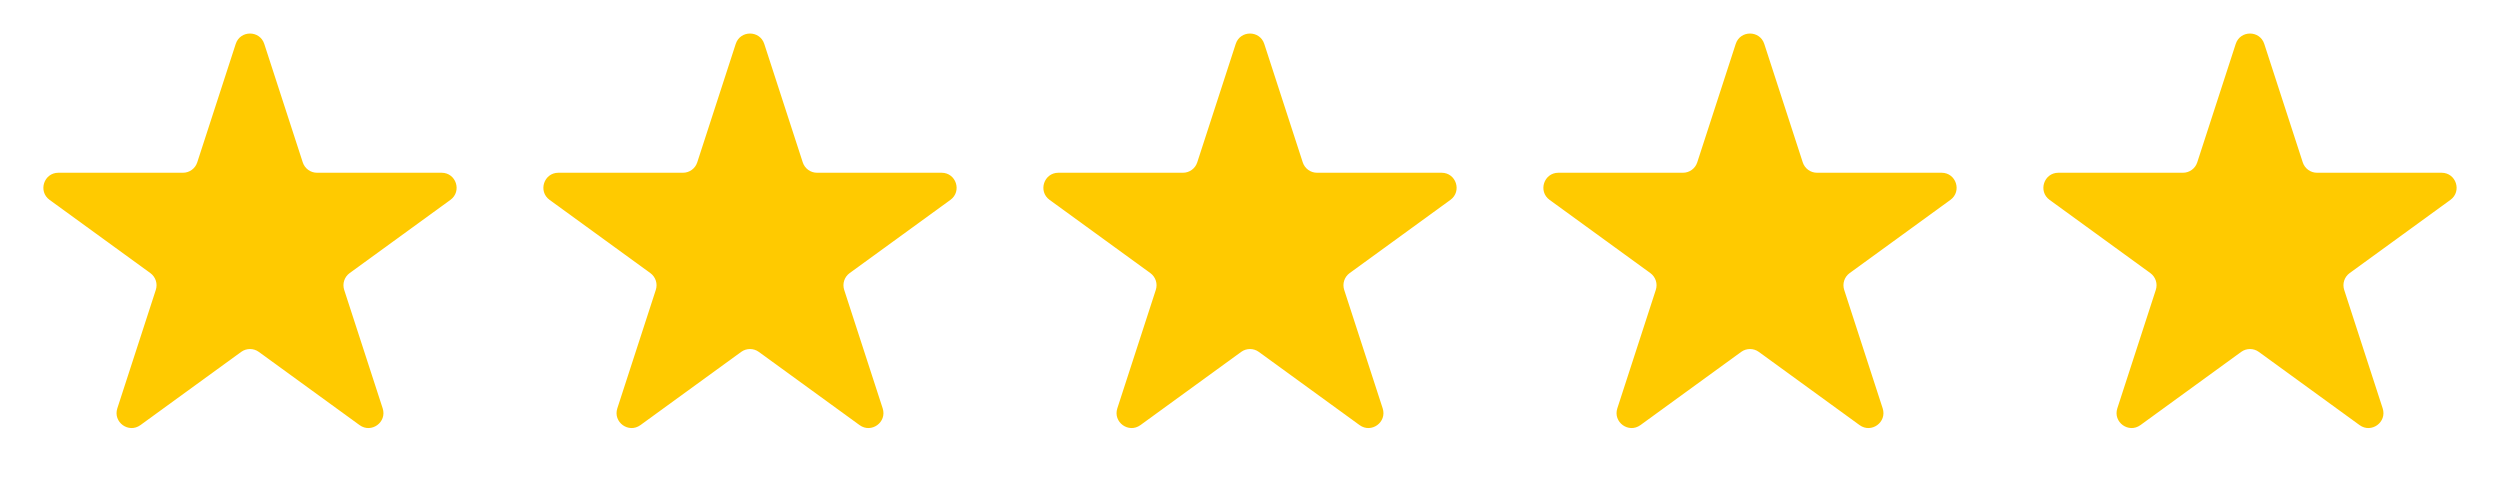
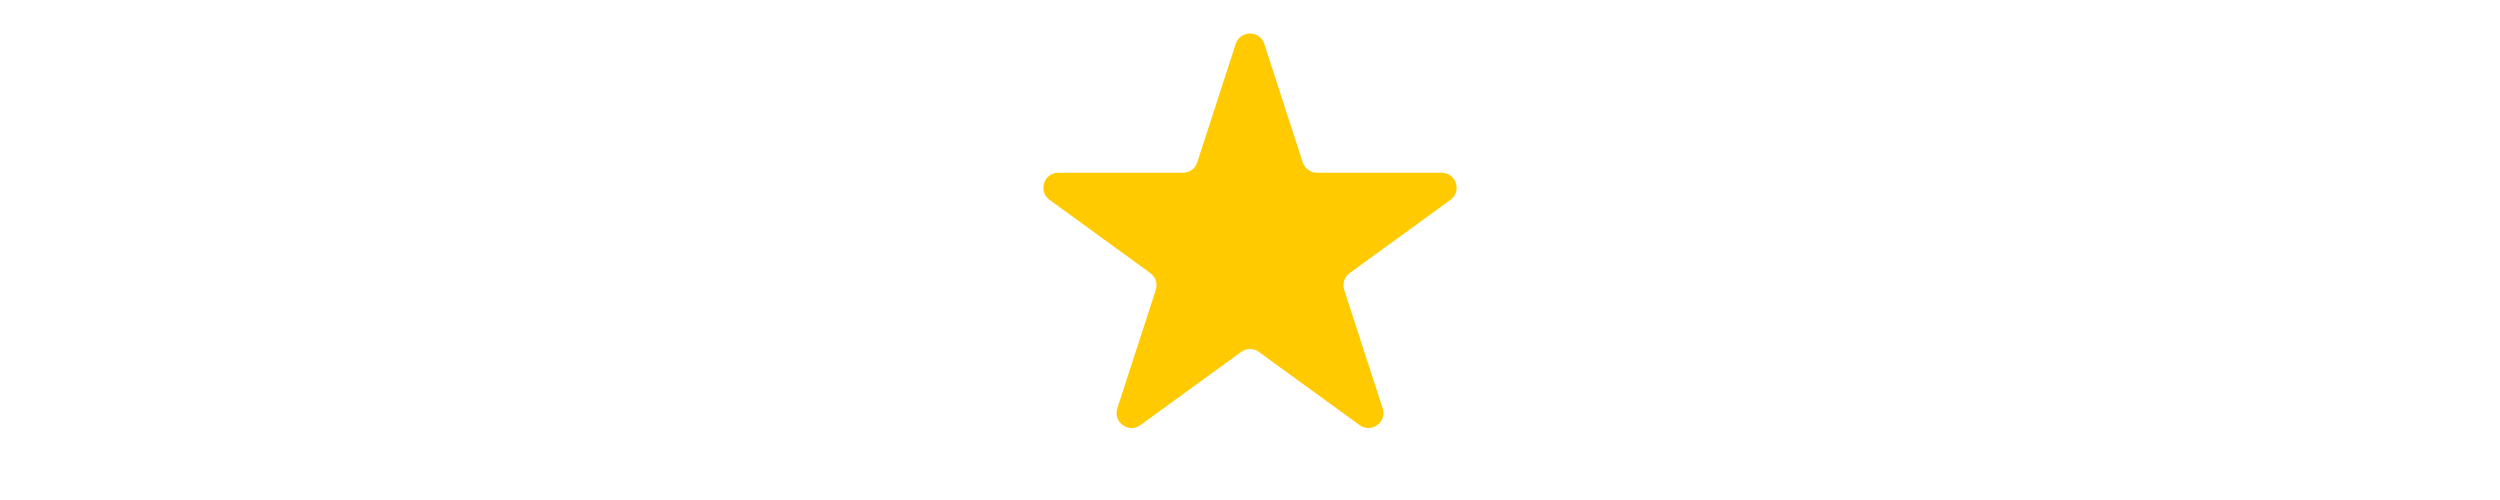
<svg xmlns="http://www.w3.org/2000/svg" width="500" height="100" viewBox="0 0 500 100" fill="none">
-   <path d="M47.147 8.781C48.045 6.017 51.955 6.017 52.853 8.781L60.552 32.476C60.954 33.712 62.106 34.549 63.405 34.549H88.32C91.226 34.549 92.434 38.268 90.083 39.976L69.927 54.62C68.876 55.385 68.436 56.739 68.837 57.975L76.536 81.67C77.434 84.434 74.271 86.732 71.92 85.024L51.763 70.379C50.712 69.615 49.288 69.615 48.237 70.379L28.08 85.024C25.729 86.732 22.566 84.434 23.464 81.67L31.163 57.975C31.564 56.739 31.125 55.385 30.073 54.62L9.917 39.976C7.566 38.268 8.774 34.549 11.68 34.549H36.595C37.894 34.549 39.046 33.712 39.448 32.476L47.147 8.781Z" fill="#FFCA00" />
-   <path d="M147.147 8.781C148.045 6.017 151.955 6.017 152.853 8.781L160.552 32.476C160.954 33.712 162.106 34.549 163.405 34.549H188.32C191.226 34.549 192.434 38.268 190.083 39.976L169.927 54.62C168.875 55.385 168.435 56.739 168.837 57.975L176.536 81.67C177.434 84.434 174.271 86.732 171.92 85.024L151.763 70.379C150.712 69.615 149.288 69.615 148.237 70.379L128.08 85.024C125.729 86.732 122.566 84.434 123.464 81.67L131.163 57.975C131.565 56.739 131.125 55.385 130.073 54.62L109.917 39.976C107.566 38.268 108.774 34.549 111.68 34.549H136.595C137.894 34.549 139.046 33.712 139.448 32.476L147.147 8.781Z" fill="#FFCA00" />
  <path d="M247.147 8.781C248.045 6.017 251.955 6.017 252.853 8.781L260.552 32.476C260.954 33.712 262.106 34.549 263.405 34.549H288.32C291.226 34.549 292.434 38.268 290.083 39.976L269.927 54.62C268.875 55.385 268.435 56.739 268.837 57.975L276.536 81.67C277.434 84.434 274.271 86.732 271.92 85.024L251.763 70.379C250.712 69.615 249.288 69.615 248.237 70.379L228.08 85.024C225.729 86.732 222.566 84.434 223.464 81.67L231.163 57.975C231.565 56.739 231.125 55.385 230.073 54.62L209.917 39.976C207.566 38.268 208.774 34.549 211.68 34.549H236.595C237.894 34.549 239.046 33.712 239.448 32.476L247.147 8.781Z" fill="#FFCA00" />
-   <path d="M347.147 8.781C348.045 6.017 351.955 6.017 352.853 8.781L360.552 32.476C360.954 33.712 362.106 34.549 363.405 34.549H388.32C391.226 34.549 392.434 38.268 390.083 39.976L369.927 54.62C368.875 55.385 368.435 56.739 368.837 57.975L376.536 81.67C377.434 84.434 374.271 86.732 371.92 85.024L351.763 70.379C350.712 69.615 349.288 69.615 348.237 70.379L328.08 85.024C325.729 86.732 322.566 84.434 323.464 81.67L331.163 57.975C331.565 56.739 331.125 55.385 330.073 54.62L309.917 39.976C307.566 38.268 308.774 34.549 311.68 34.549H336.595C337.894 34.549 339.046 33.712 339.448 32.476L347.147 8.781Z" fill="#FFCA00" />
-   <path d="M447.147 8.781C448.045 6.017 451.955 6.017 452.853 8.781L460.552 32.476C460.954 33.712 462.106 34.549 463.405 34.549H488.32C491.226 34.549 492.434 38.268 490.083 39.976L469.927 54.62C468.875 55.385 468.435 56.739 468.837 57.975L476.536 81.67C477.434 84.434 474.271 86.732 471.92 85.024L451.763 70.379C450.712 69.615 449.288 69.615 448.237 70.379L428.08 85.024C425.729 86.732 422.566 84.434 423.464 81.67L431.163 57.975C431.565 56.739 431.125 55.385 430.073 54.62L409.917 39.976C407.566 38.268 408.774 34.549 411.68 34.549H436.595C437.894 34.549 439.046 33.712 439.448 32.476L447.147 8.781Z" fill="#FFCA00" />
</svg>